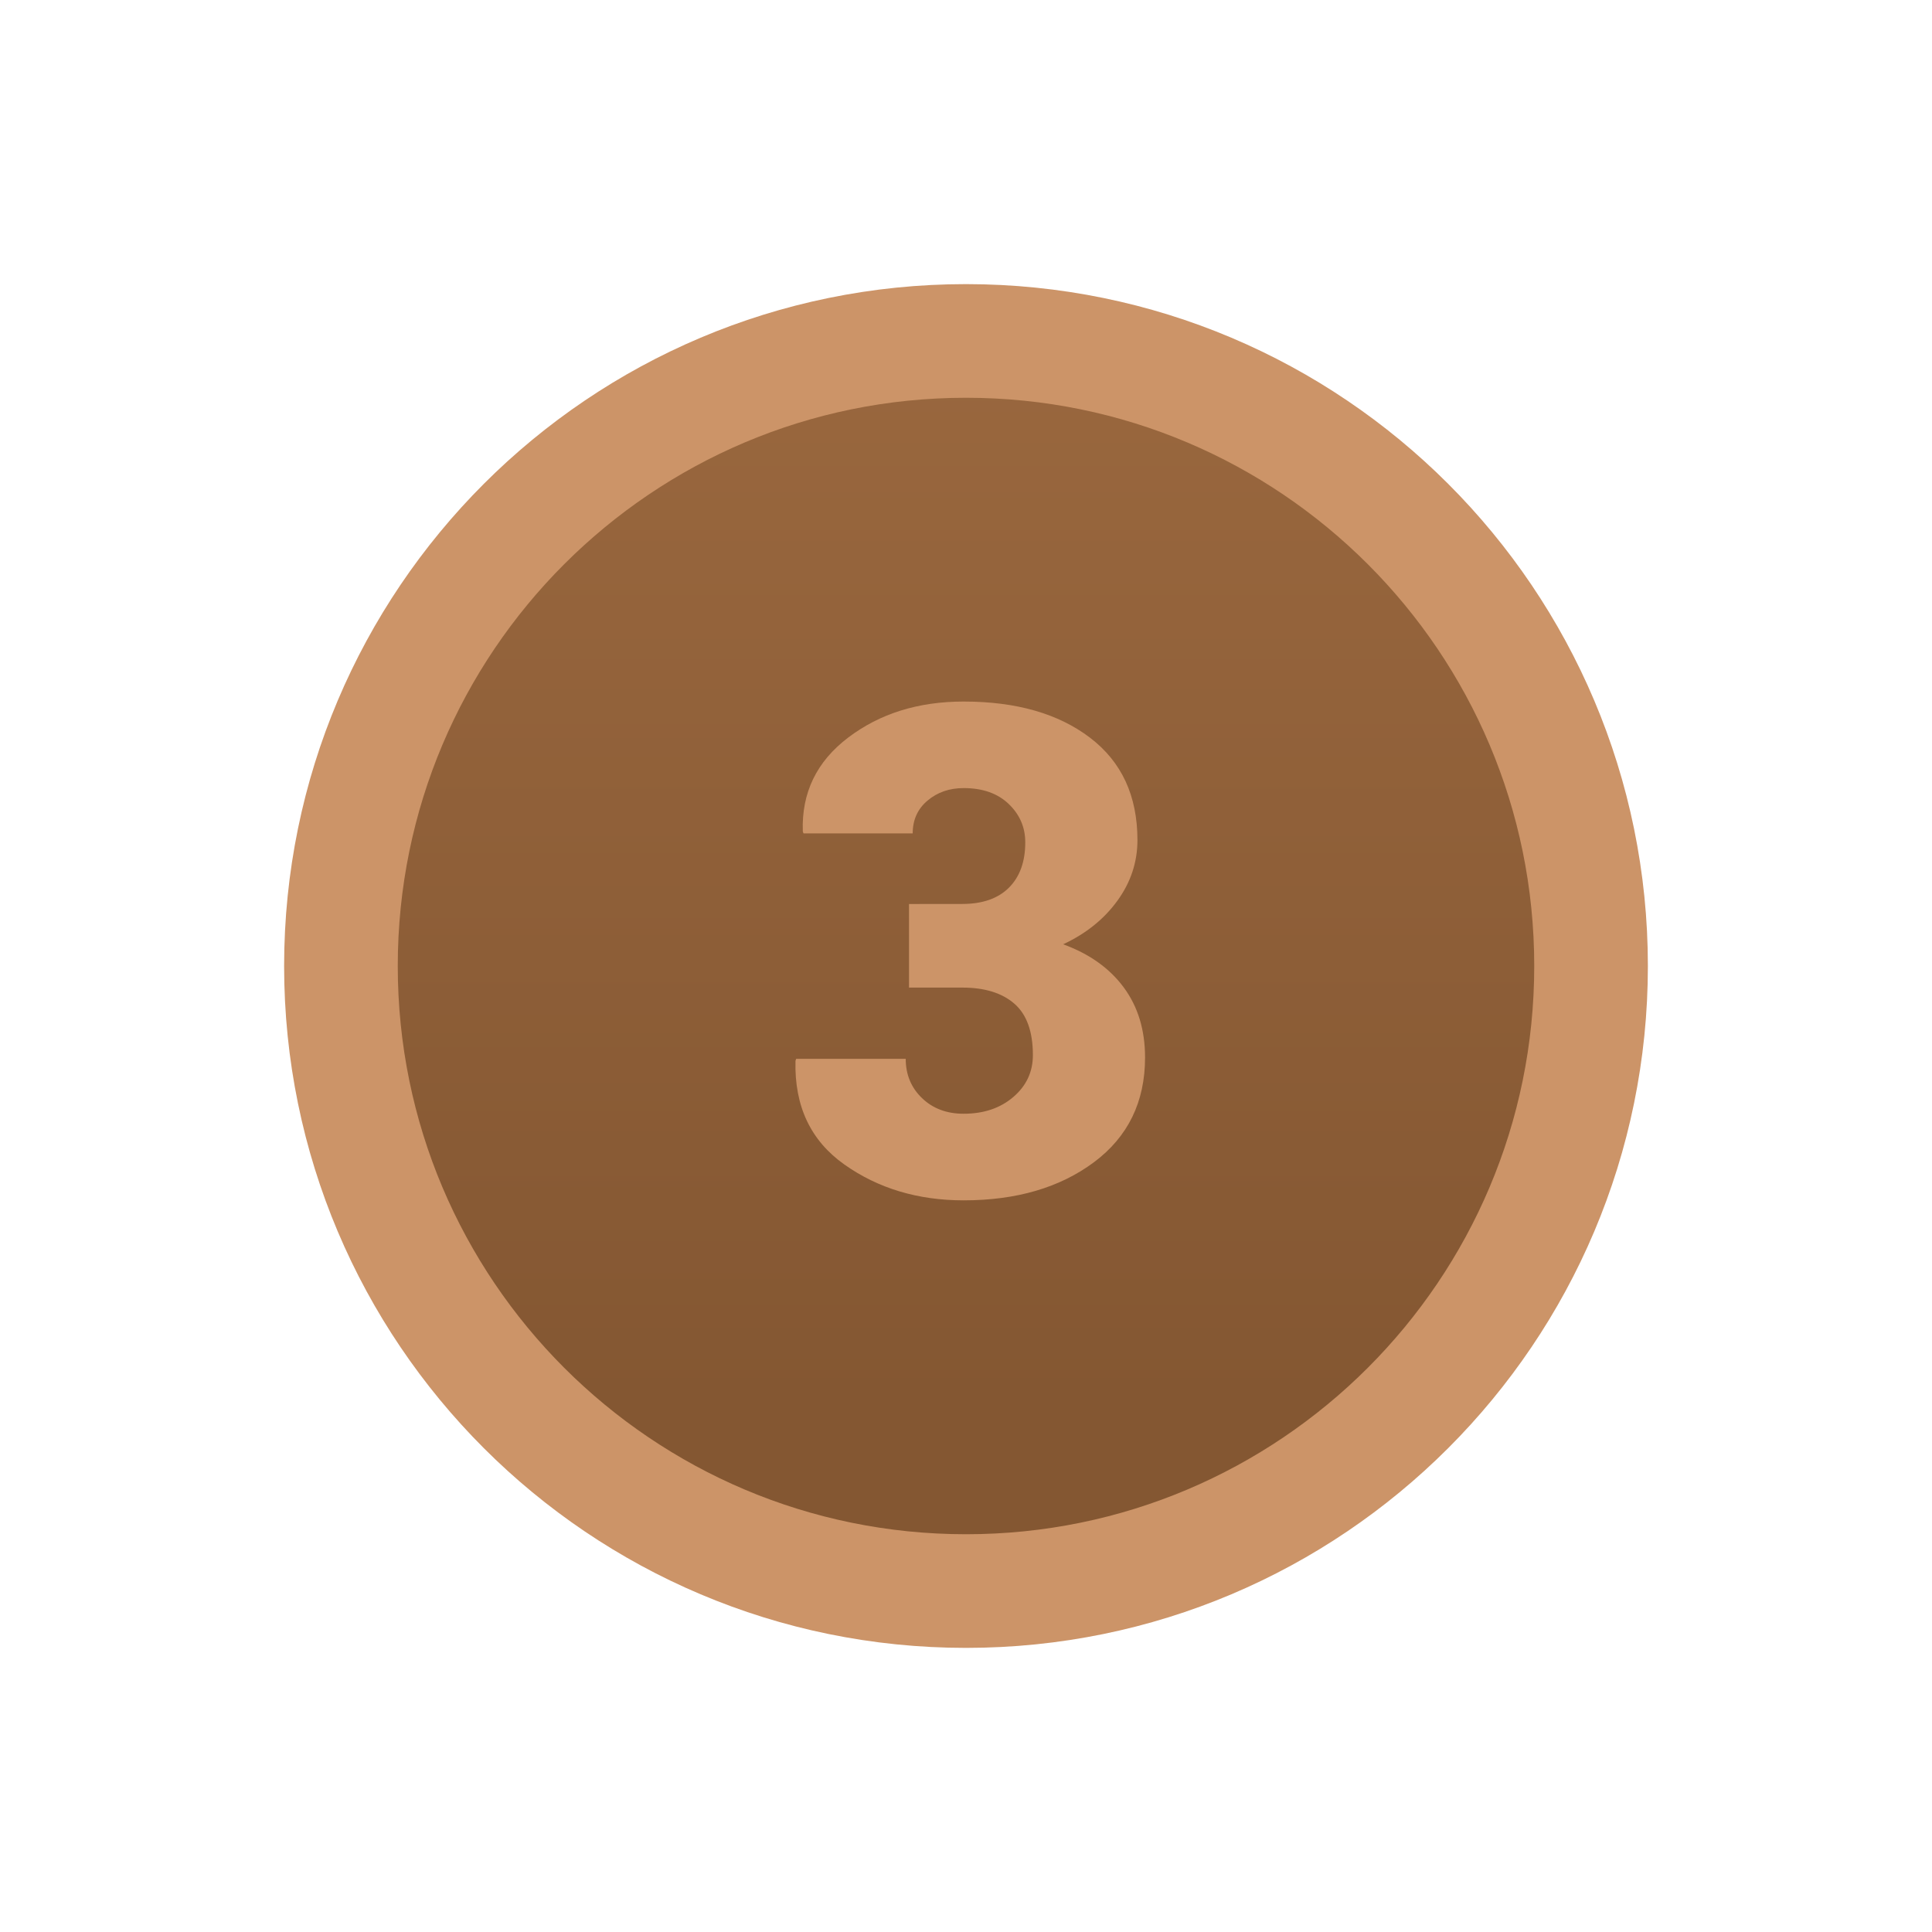
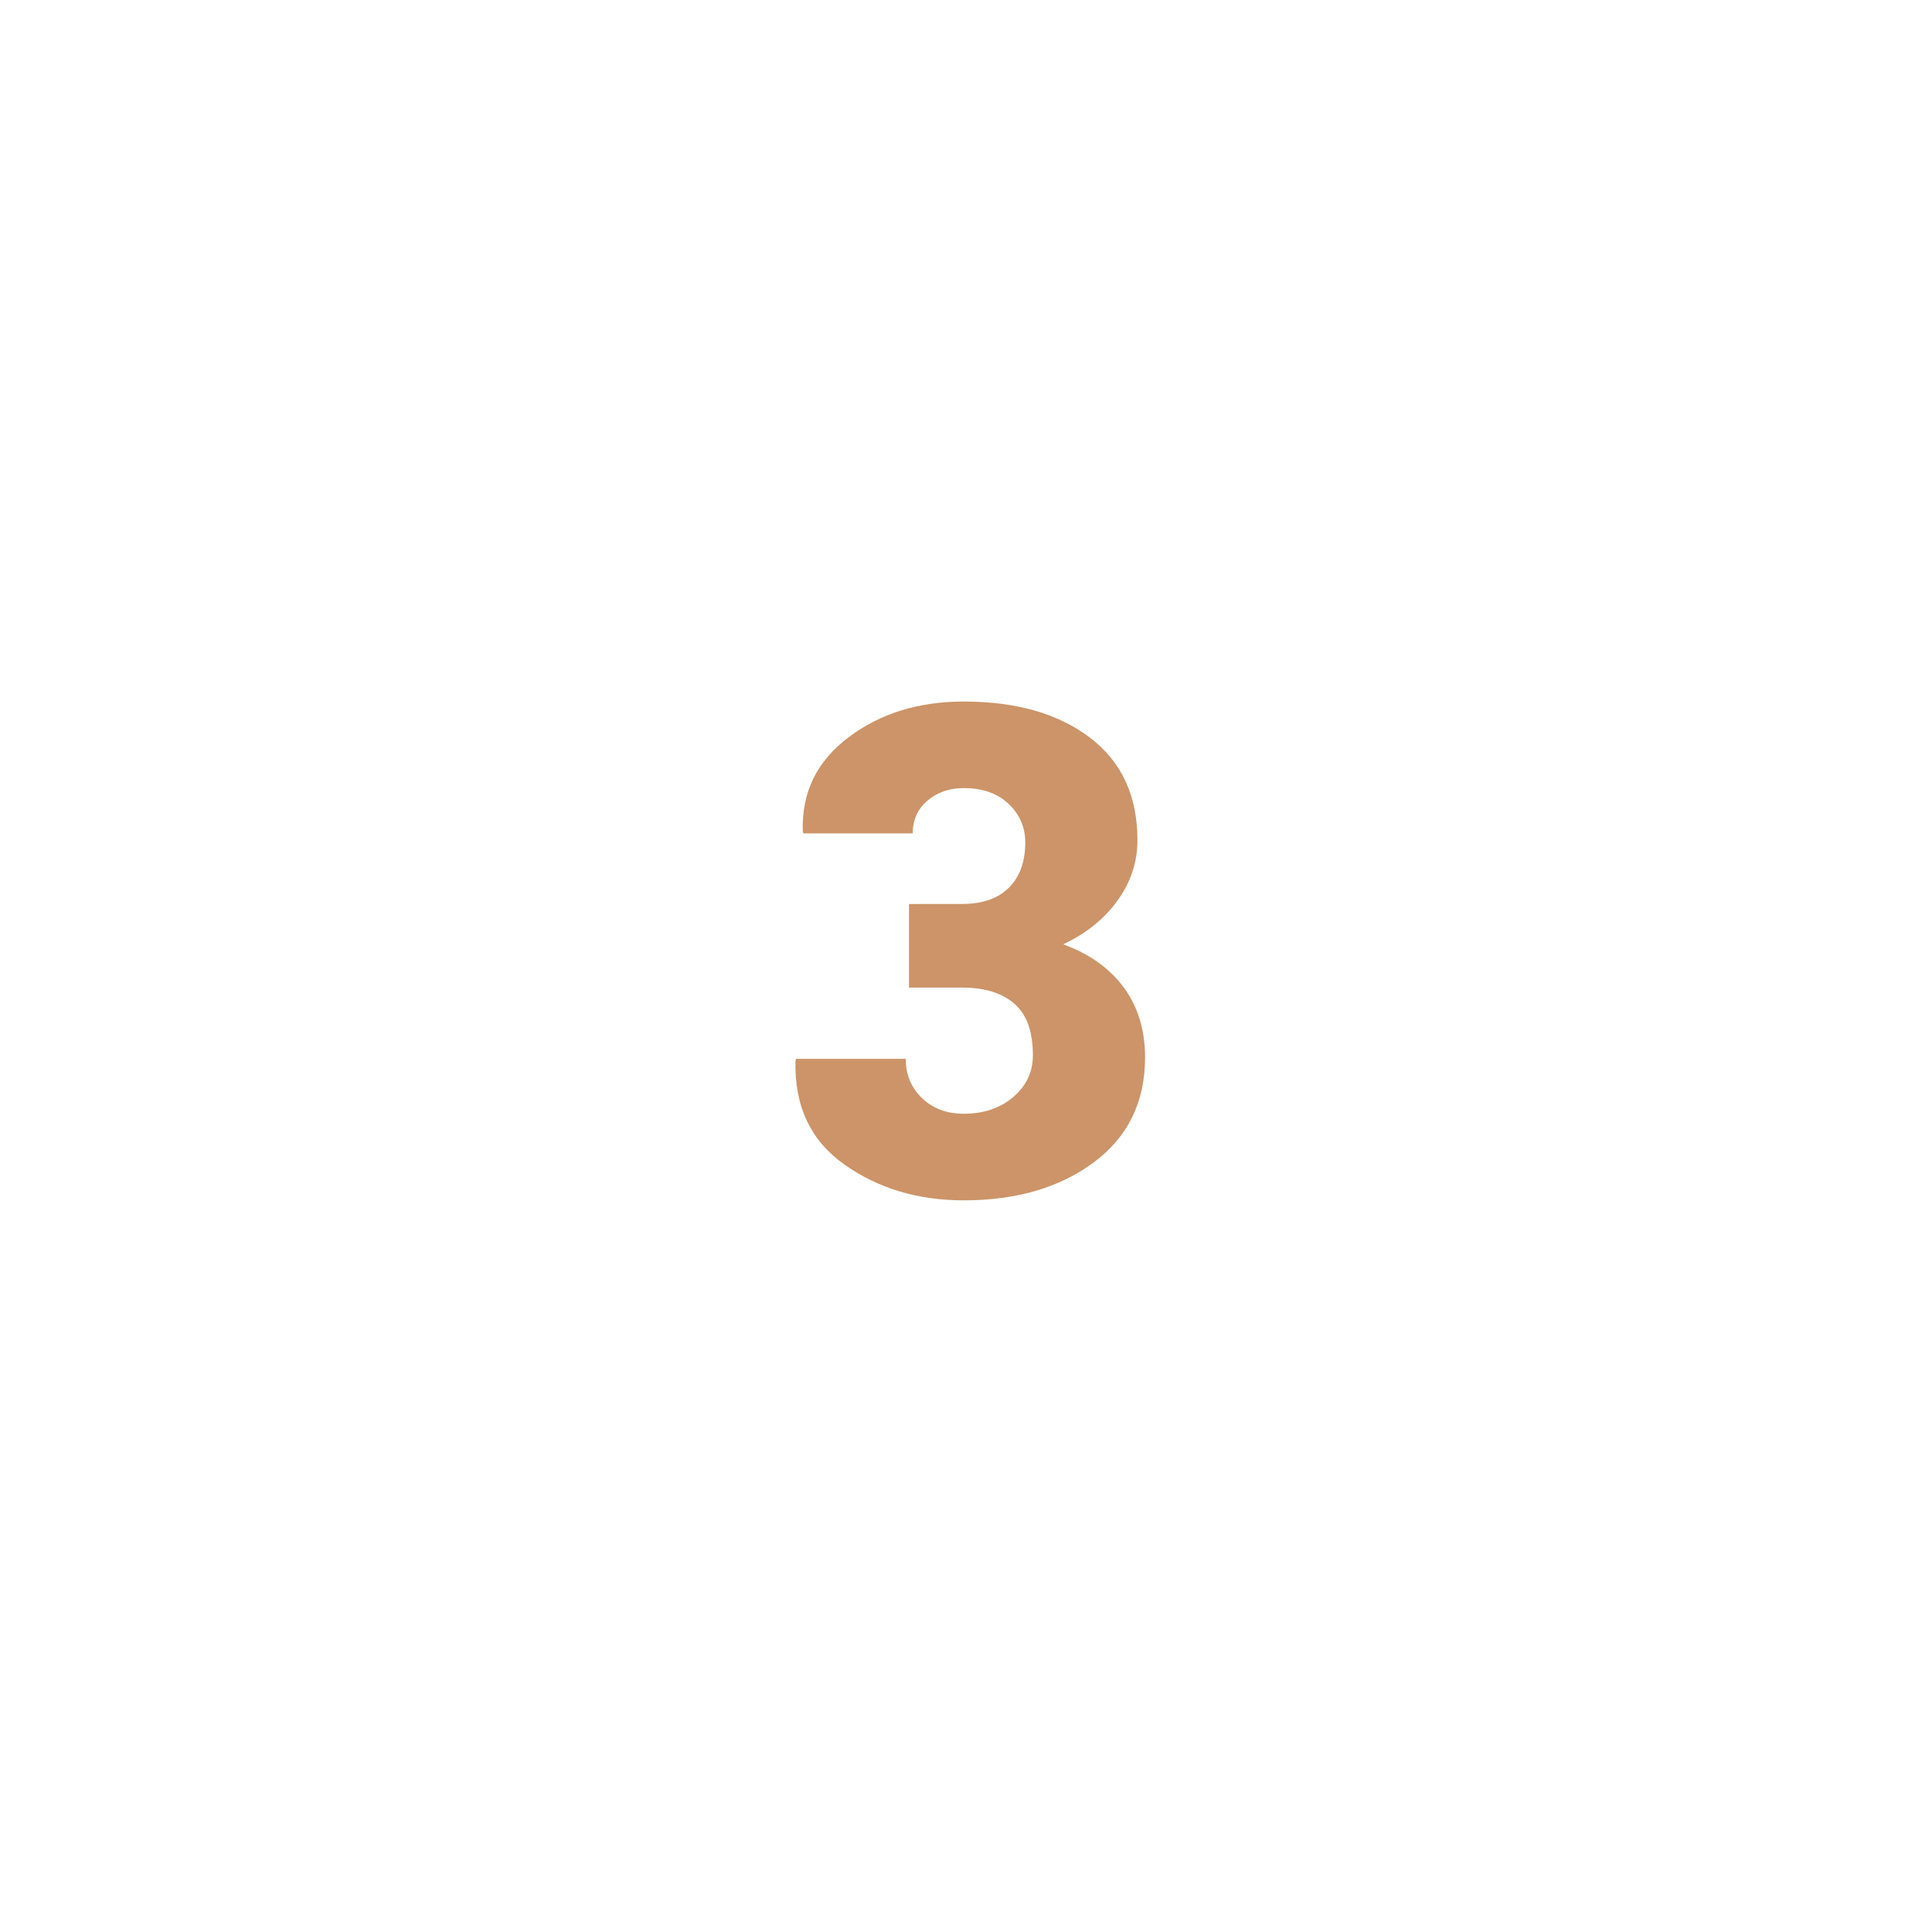
<svg xmlns="http://www.w3.org/2000/svg" height="34" viewBox="0 0 34 34" width="34">
  <linearGradient id="a" x1="50%" x2="50%" y1="1.654%" y2="85.319%">
    <stop offset="0" stop-color="#99673e" />
    <stop offset="1" stop-color="#845732" />
  </linearGradient>
  <g fill="none" fill-rule="evenodd" transform="translate(5 5)">
-     <path d="m12 1c-6.075 0-11 4.925-11 11 0 6.075 4.925 11 11 11 6.075 0 11-4.925 11-11 0-6.075-4.925-11-11-11z" fill="url(#a)" stroke="#cc9468" stroke-width="2" />
    <path d="m11.936 10.908c.355 0 .629-.096.82-.287.191-.191.287-.457.287-.797 0-.266-.098-.491-.293-.677-.195-.186-.459-.278-.791-.278-.25 0-.462.073-.636.22-.174.146-.261.339-.261.577h-1.922l-.012-.035c-.023-.68.243-1.23.8-1.652.557-.422 1.233-.633 2.03-.633.926 0 1.667.212 2.224.636.557.424.835 1.024.835 1.802 0 .387-.117.742-.352 1.066-.234.324-.553.58-.955.768.461.168.816.421 1.066.759.25.338.375.749.375 1.233 0 .781-.3 1.396-.899 1.843-.6.447-1.364.671-2.294.671-.805 0-1.504-.21-2.098-.63-.594-.42-.881-1.028-.861-1.825l.012-.035h1.928c0 .277.096.508.287.691.191.184.436.275.732.275.355 0 .647-.099.876-.296.229-.197.343-.442.343-.735 0-.414-.108-.716-.325-.905-.217-.189-.522-.284-.917-.284h-.938v-1.471z" fill="#cc9468" fill-rule="nonzero" />
  </g>
</svg>